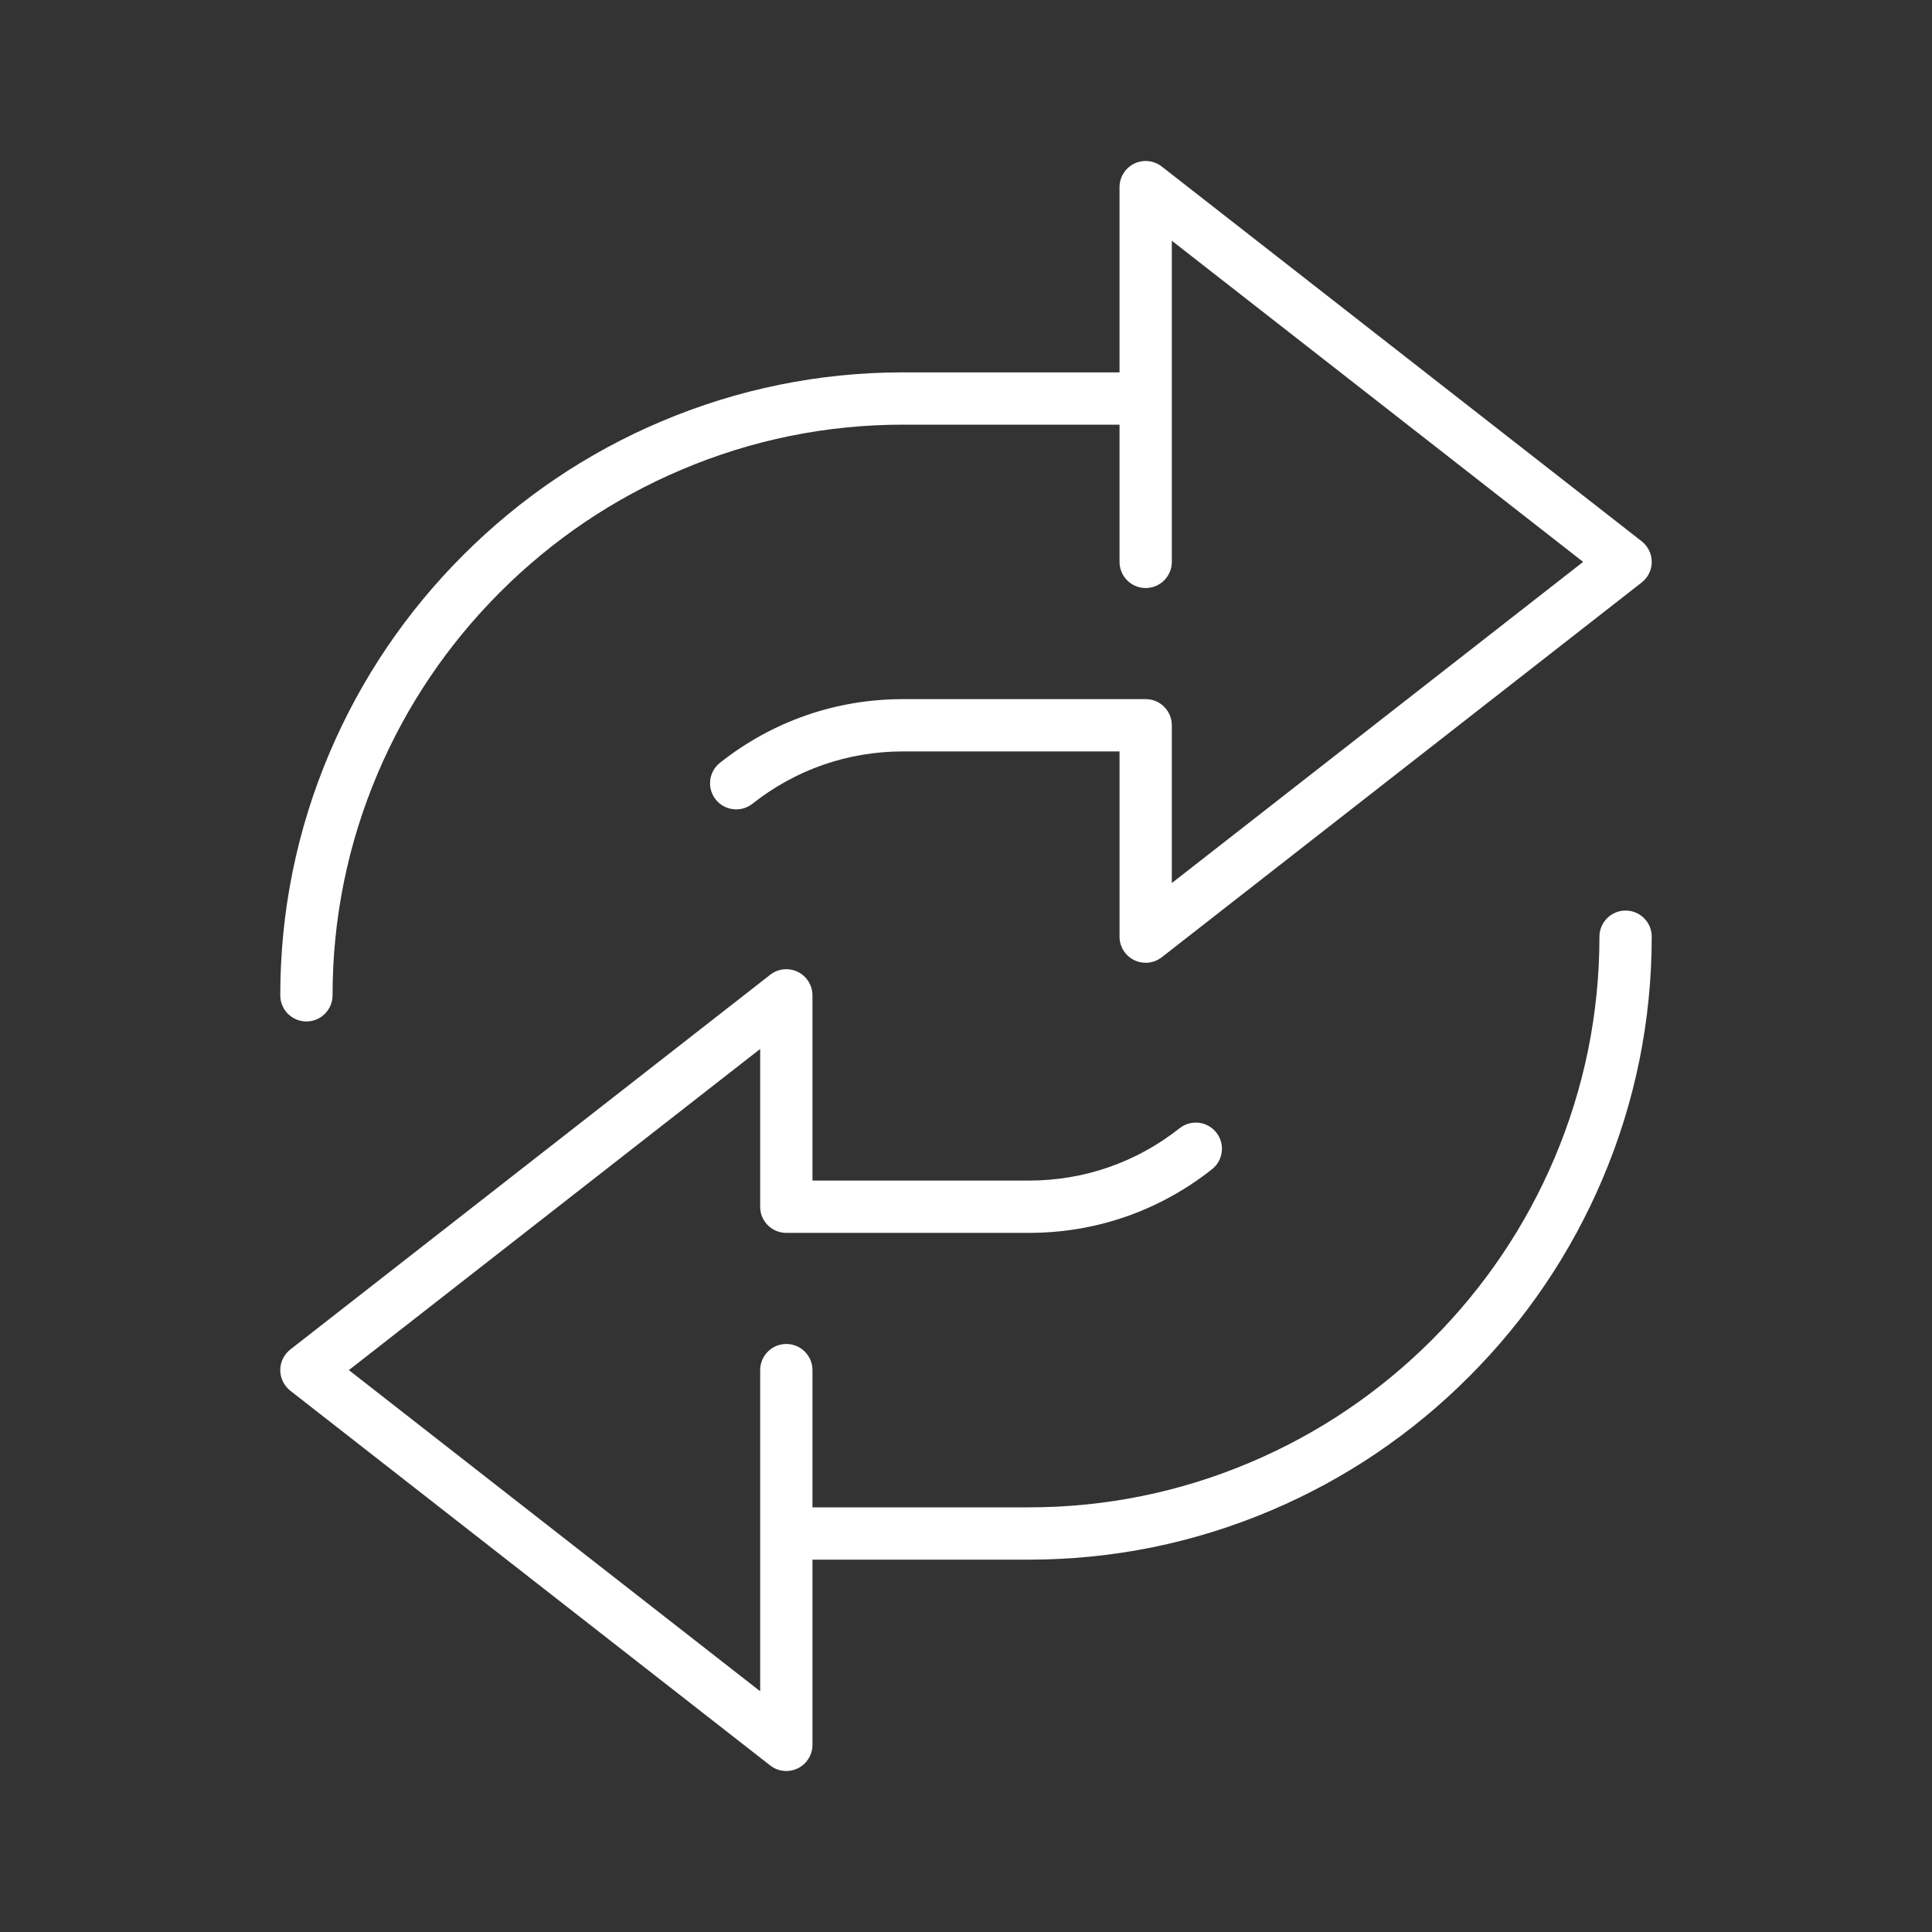
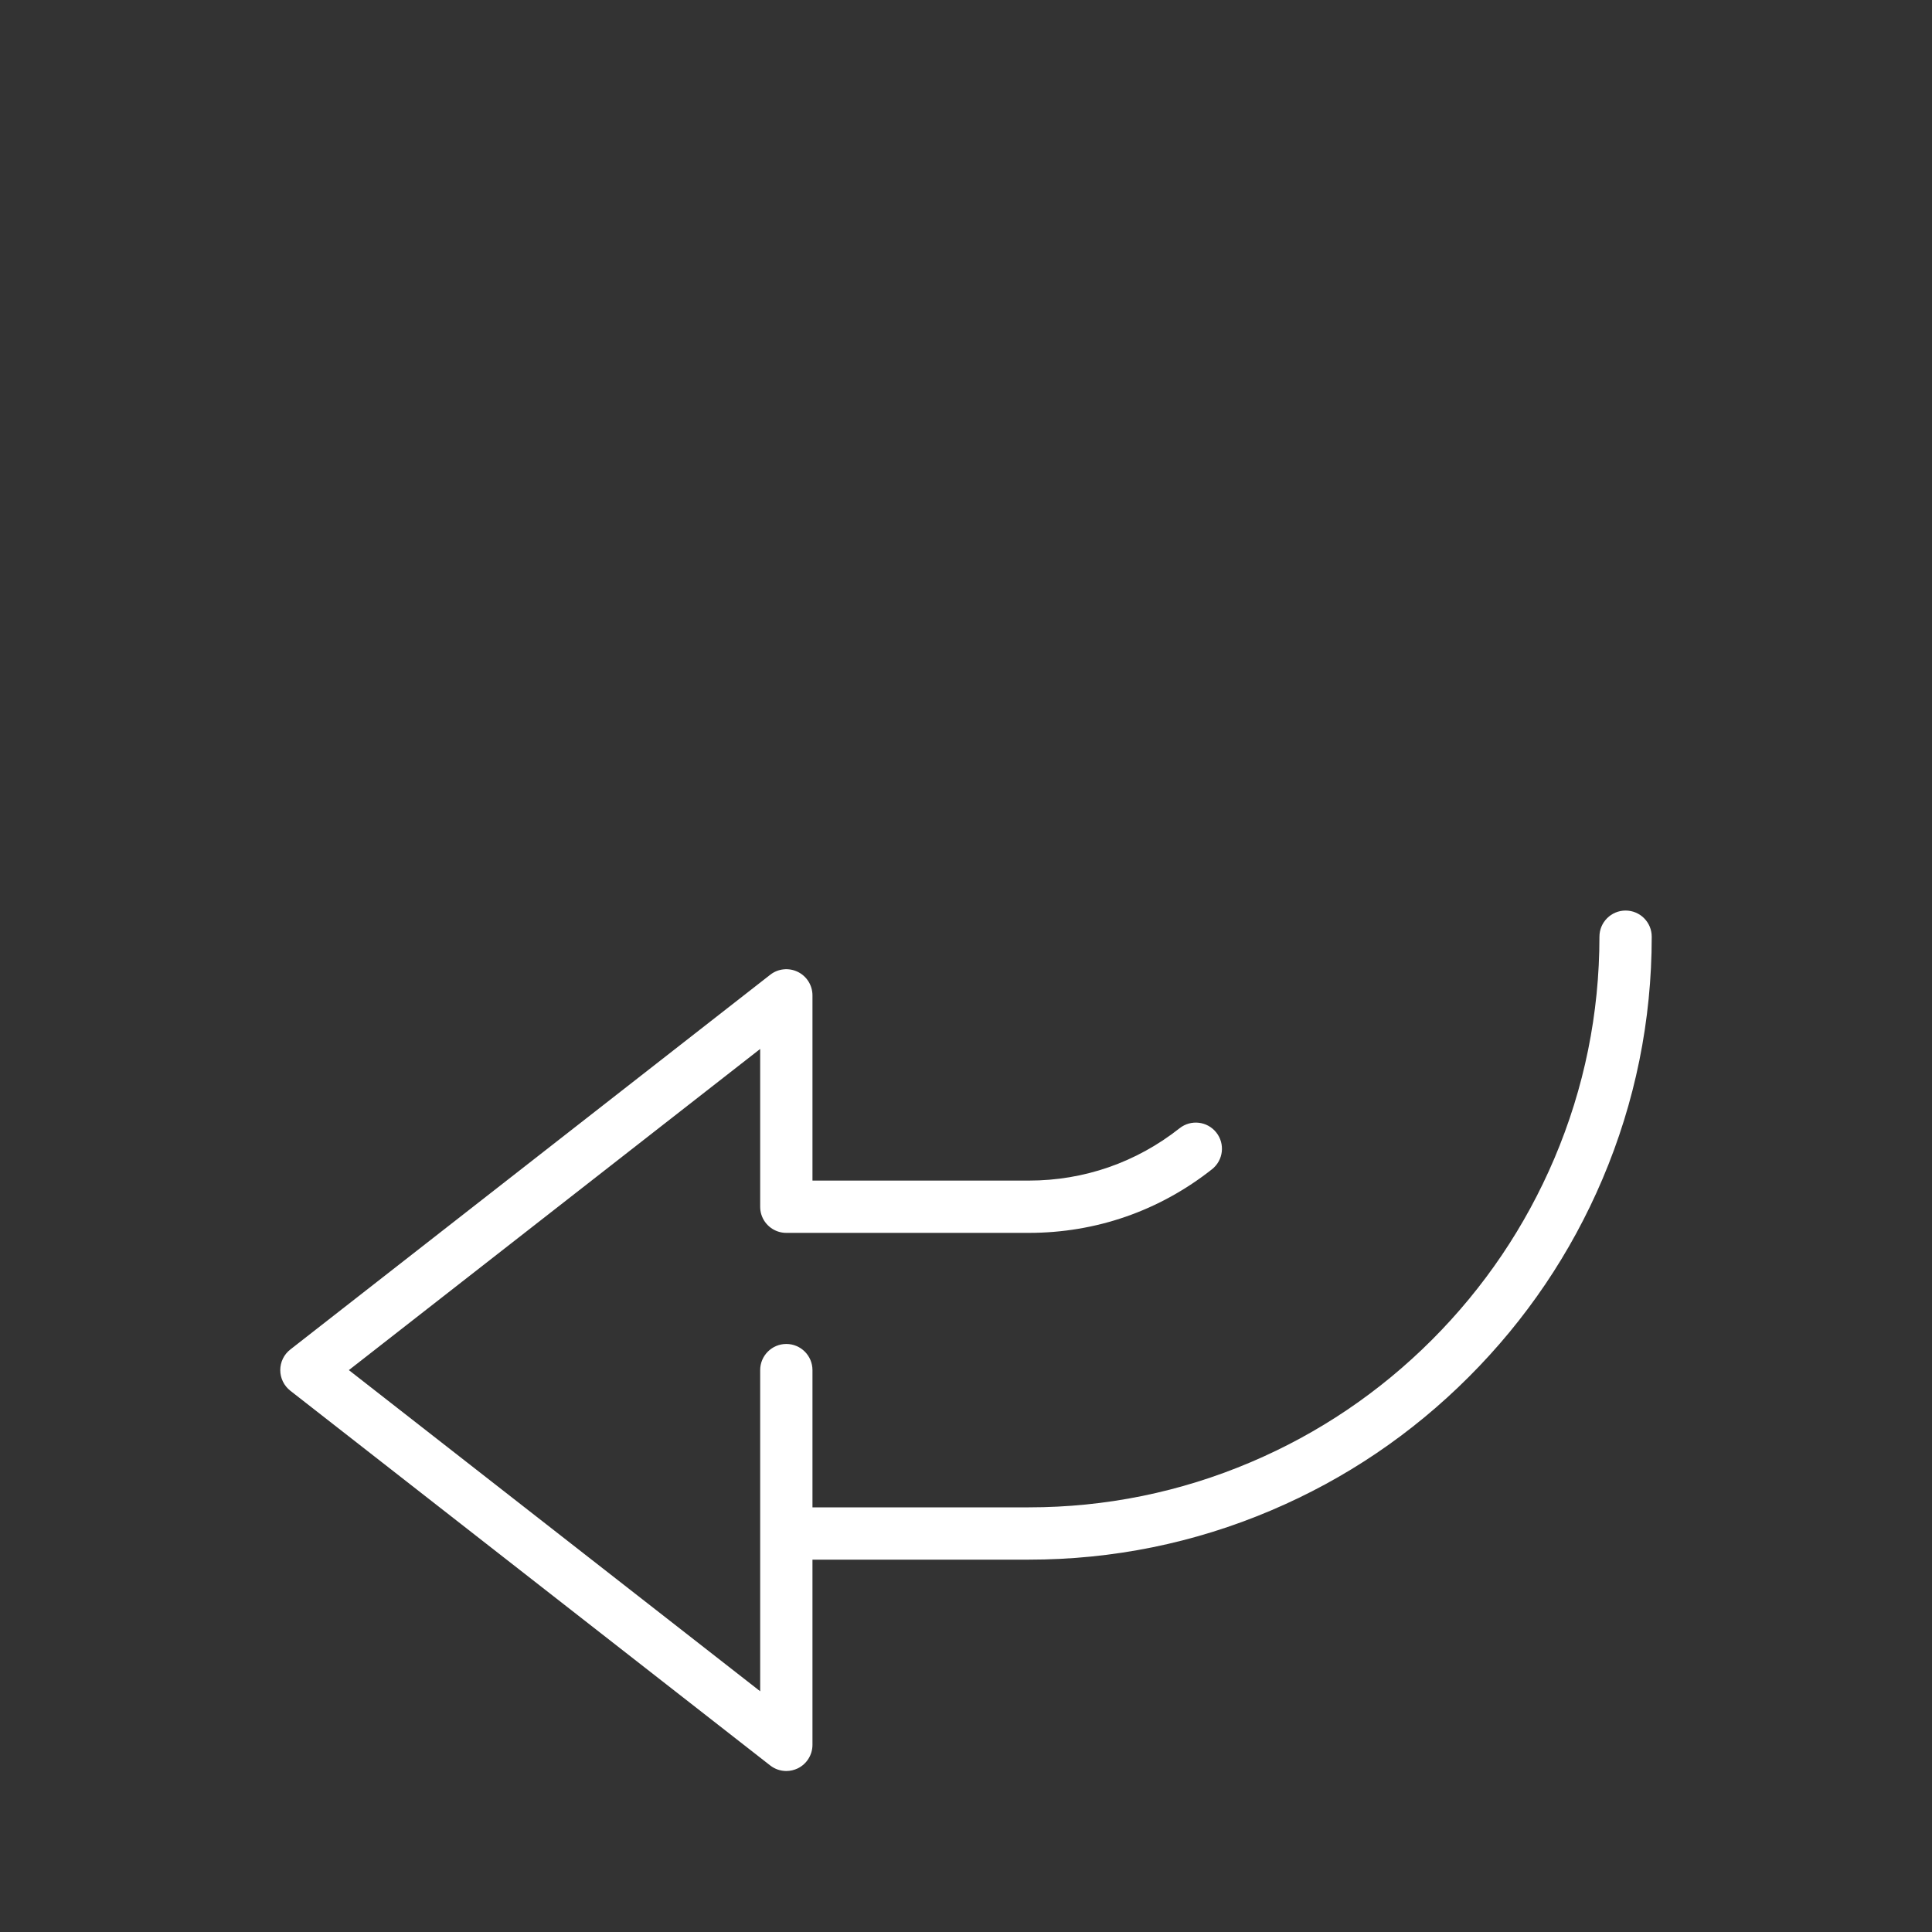
<svg xmlns="http://www.w3.org/2000/svg" version="1.1" id="Layer_1" x="0px" y="0px" viewBox="0 0 3000 3000" style="enable-background:new 0 0 3000 3000;" xml:space="preserve">
  <rect x="0" y="0" width="3000" height="3000" fill="#333333" stroke="none" />
  <style type="text/css">
	.st0{fill:#FFFFFF;}
</style>
  <g>
-     <path class="st0" d="M475.8,1586.1c22.4,0,40.6-18.2,40.6-40.6c0-119.2,23.6-235.2,70.1-344.6c44.8-105.4,108.7-200,190-281.4   c81.3-81.3,176-145.3,281.4-190c109.4-46.5,225.4-70.1,344.6-70.1h335.9v213.1c0,22.4,18.2,40.6,40.6,40.6   c22.4,0,40.6-18.2,40.6-40.6V373.8l638.7,498.7l-638.7,498.7v-245c0-22.4-18.2-40.6-40.6-40.6h-376.5   c-104.2,0-202.6,34.1-284.5,98.8c-17.6,13.9-20.6,39.4-6.7,57c8,10.2,19.9,15.4,31.9,15.4c8.8,0,17.7-2.9,25.1-8.7   c67.4-53.2,148.4-81.3,234.2-81.3h335.9v287.6c0,15.5,8.8,29.7,22.8,36.5c5.7,2.8,11.7,4.1,17.8,4.1c8.9,0,17.7-2.9,25-8.6   l745.2-581.9c9.9-7.7,15.6-19.5,15.6-32s-5.8-24.3-15.6-32L1804,258.6c-12.2-9.5-28.8-11.3-42.8-4.5c-13.9,6.8-22.8,21-22.8,36.5   v287.6h-335.9c-130.2,0-256.9,25.8-376.4,76.5c-115,48.8-218.3,118.6-307,207.4c-88.7,88.7-158.5,192-207.4,307   c-50.8,119.5-76.5,246.2-76.5,376.4C435.2,1568,453.4,1586.1,475.8,1586.1z" />
    <path class="st0" d="M2524.2,1413.9c-22.4,0-40.6,18.2-40.6,40.6c0,119.2-23.6,235.2-70.1,344.6c-44.8,105.3-108.7,200-190,281.4   c-81.3,81.3-176,145.3-281.4,190c-109.4,46.5-225.4,70.1-344.6,70.1h-335.9v-213.1c0-22.4-18.2-40.6-40.6-40.6   c-22.4,0-40.6,18.2-40.6,40.6v498.7l-638.7-498.7l638.7-498.7v245c0,4.2,0.6,8.3,1.8,12.1c5.1,16.5,20.6,28.5,38.8,28.5h376.5   c104.2,0,202.6-34.1,284.5-98.8c17.6-13.9,20.6-39.4,6.7-57c-13.9-17.6-39.4-20.6-57-6.7c-67.4,53.2-148.4,81.3-234.2,81.3h-335.9   v-287.6c0-15.5-8.8-29.7-22.8-36.5c-13.9-6.8-30.6-5.1-42.8,4.5l-745.2,581.9c-9.9,7.7-15.6,19.5-15.6,32c0,12.5,5.8,24.3,15.6,32   l745.2,581.9c7.3,5.7,16.1,8.6,25,8.6c6.1,0,12.1-1.4,17.8-4.1c13.9-6.8,22.8-21,22.8-36.5v-287.6h335.9   c130.2,0,256.9-25.7,376.4-76.5c115-48.8,218.3-118.6,307-207.4c88.7-88.7,158.5-192,207.4-307c50.8-119.5,76.5-246.2,76.5-376.4   C2564.8,1432,2546.6,1413.9,2524.2,1413.9z" />
  </g>
</svg>